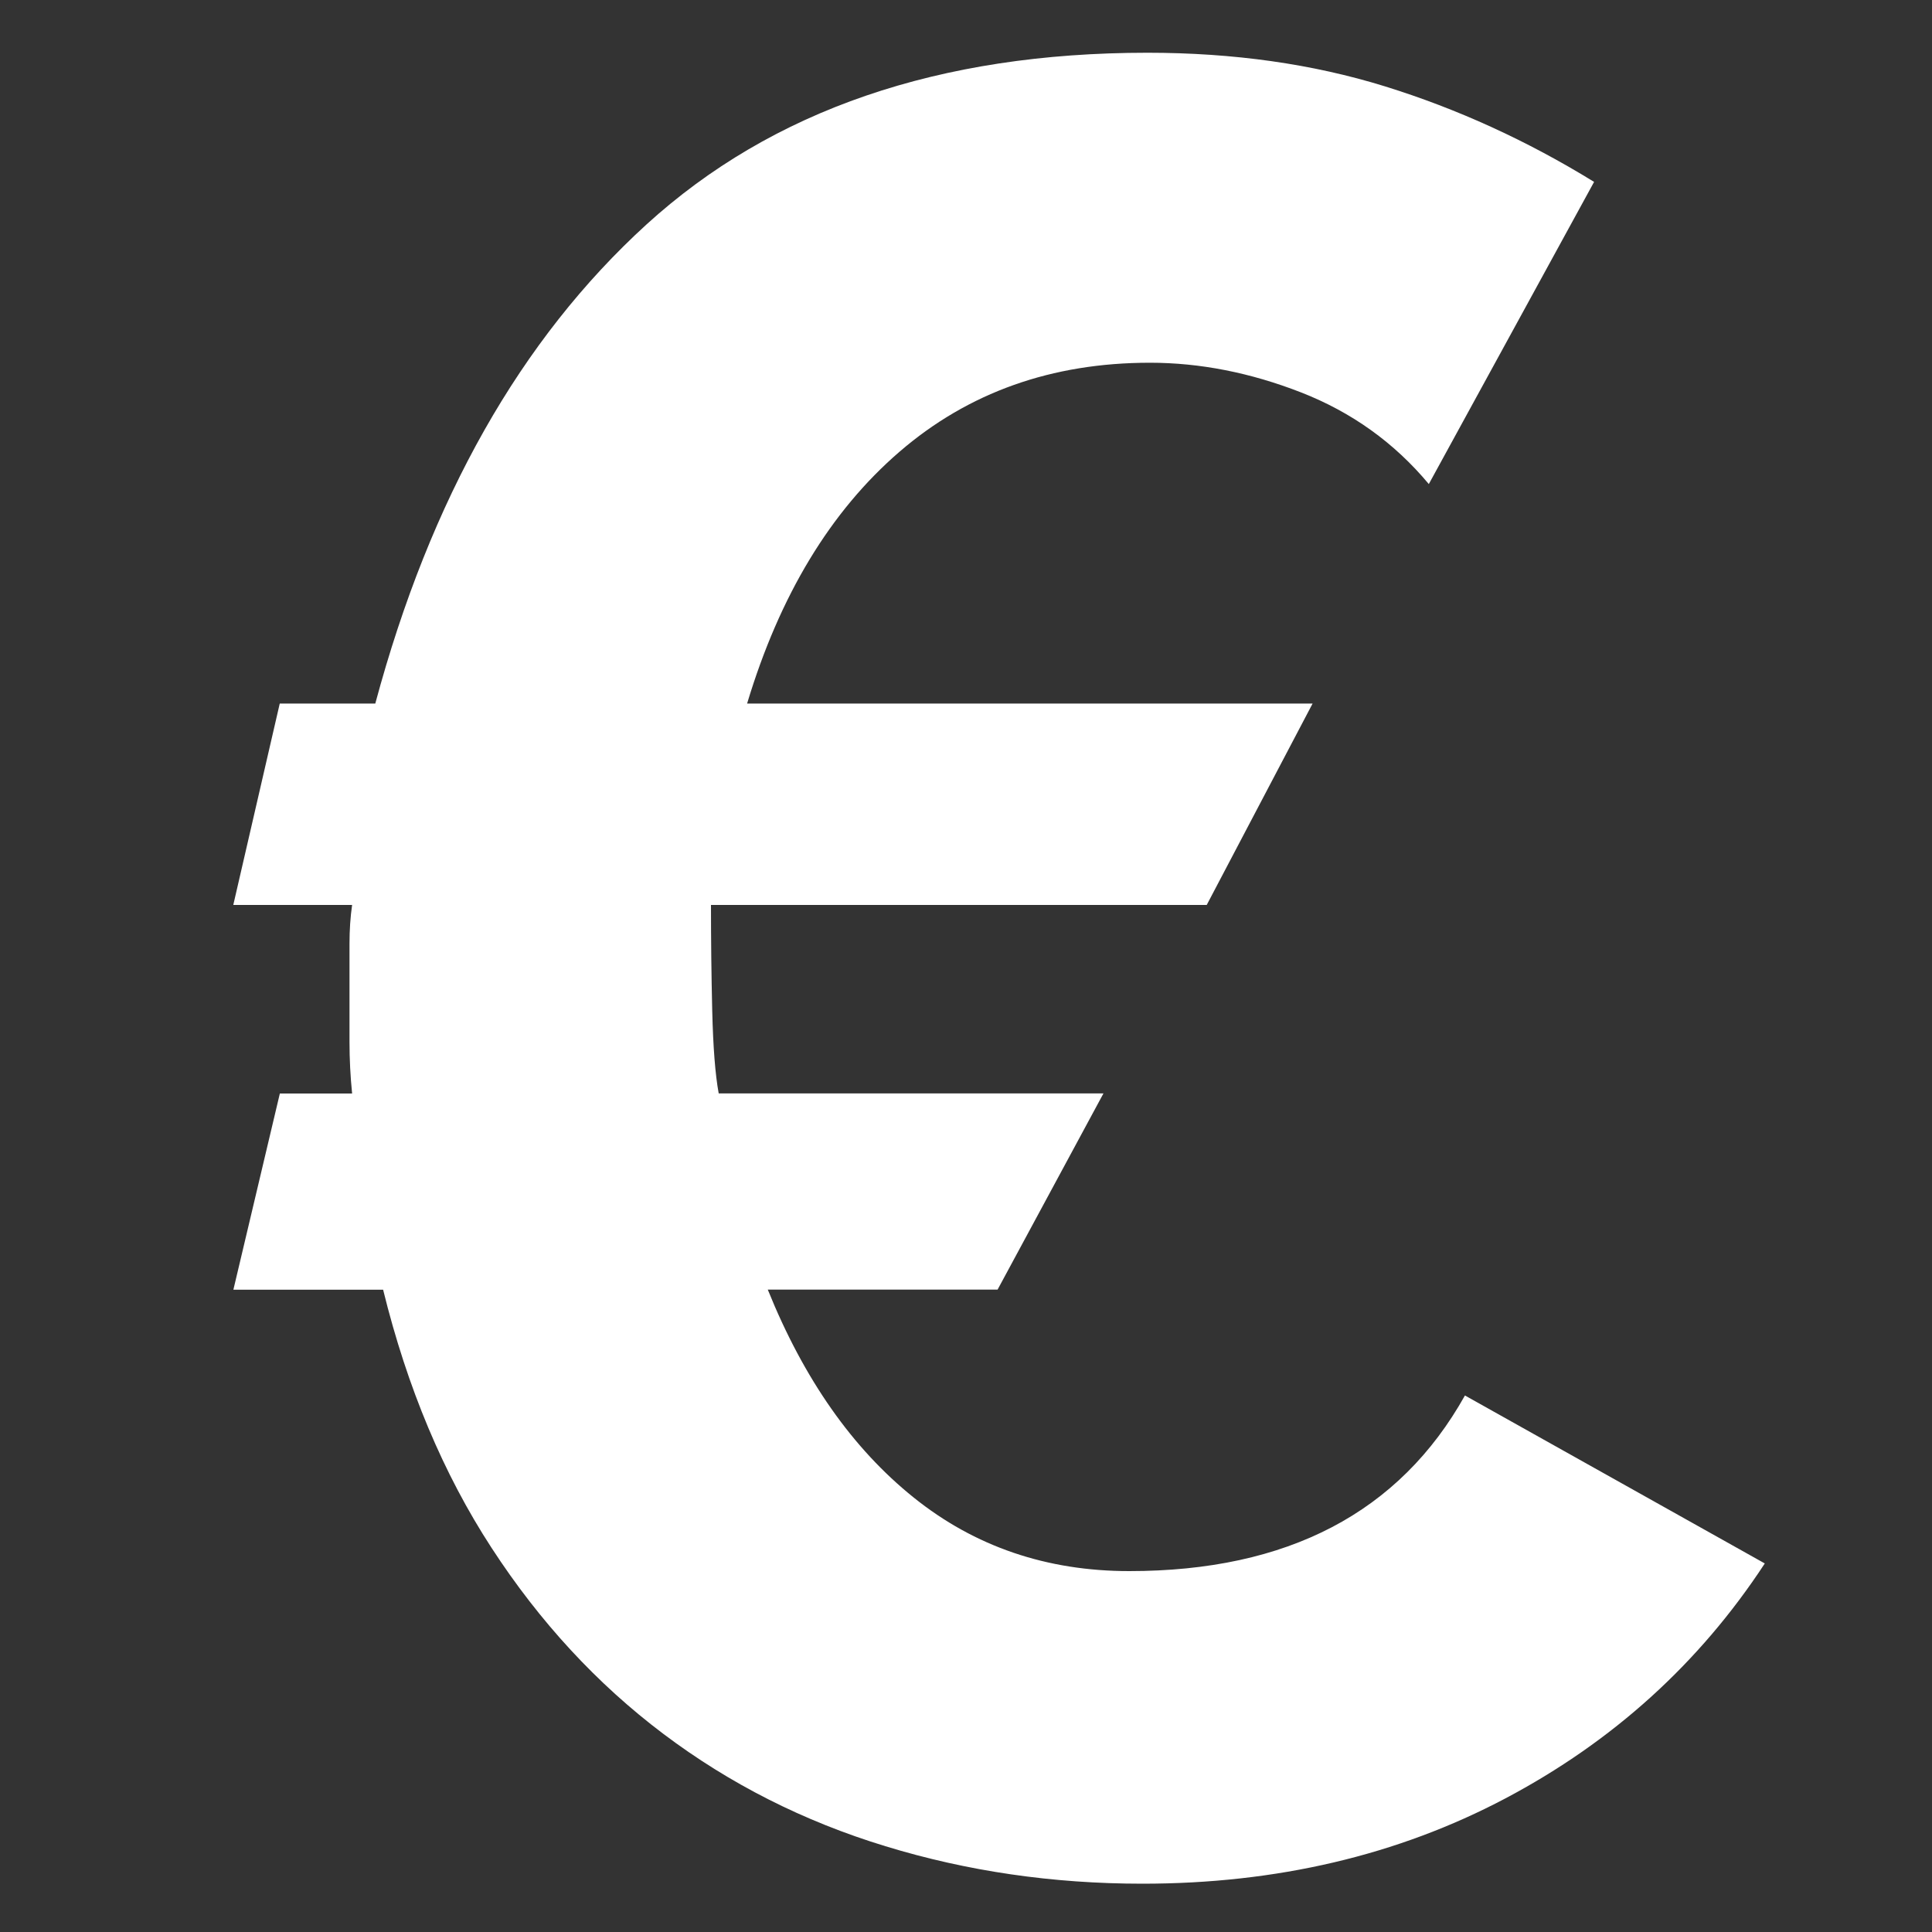
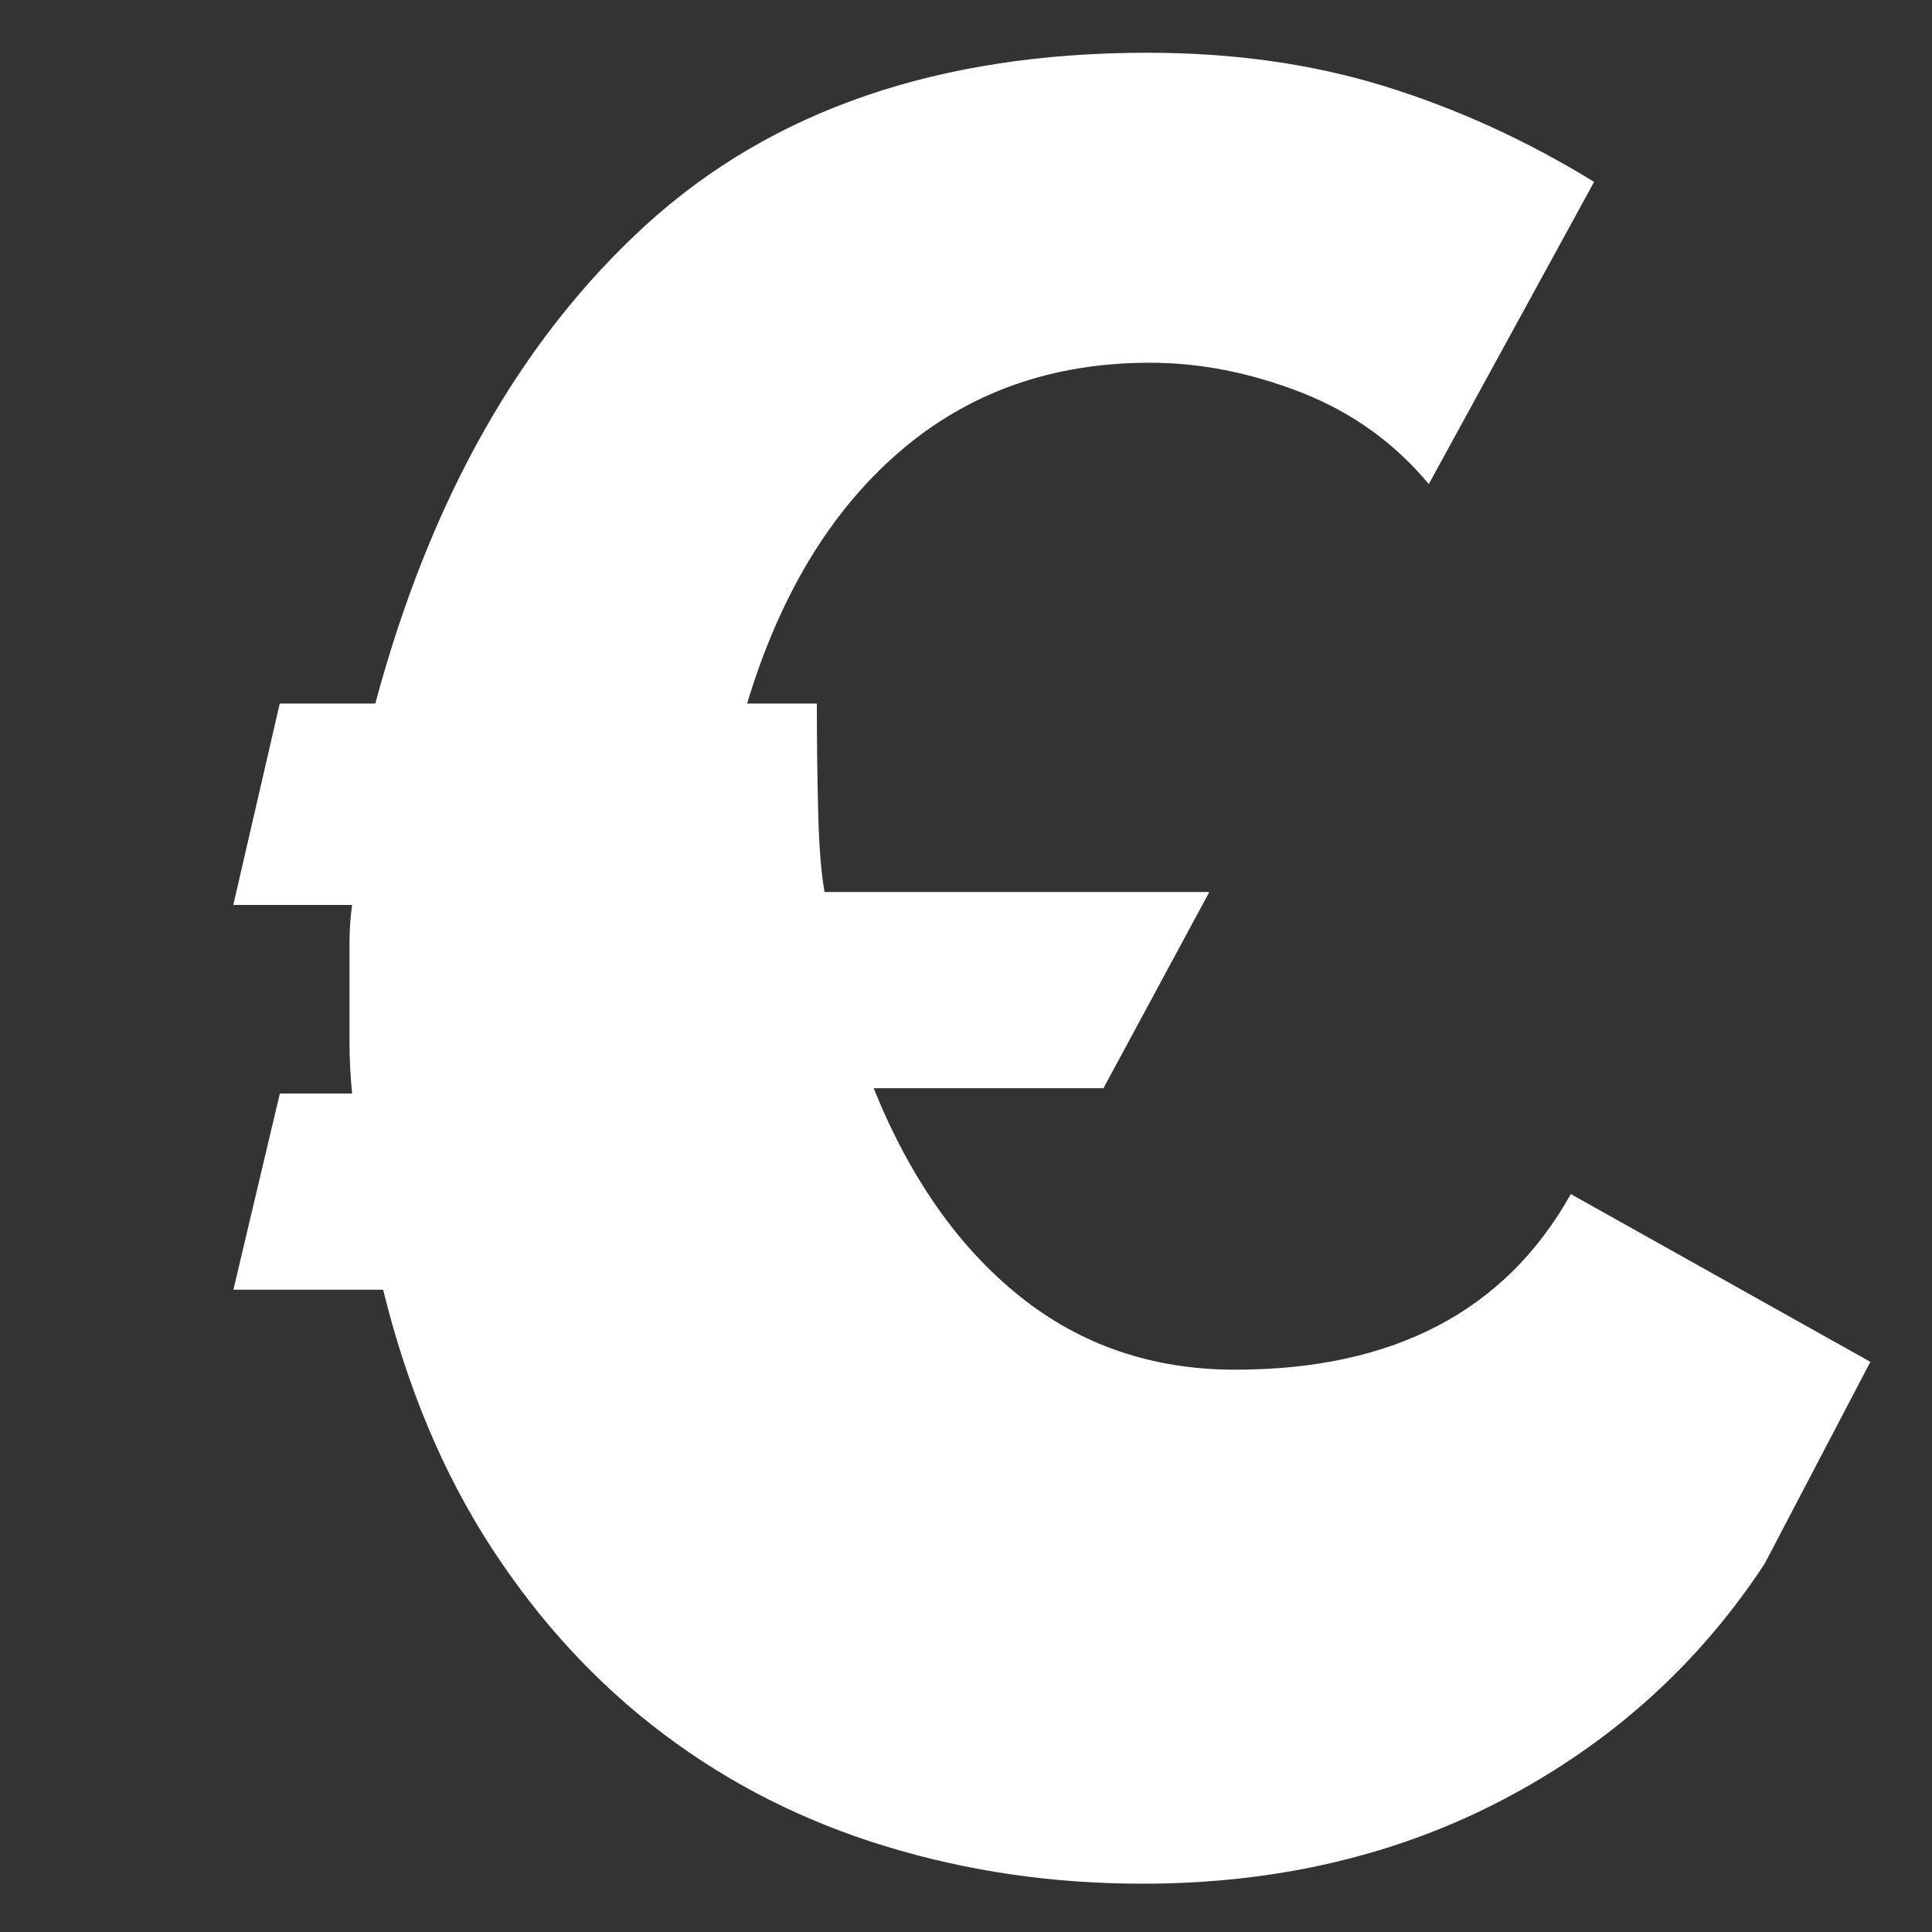
<svg xmlns="http://www.w3.org/2000/svg" id="Layer_1" data-name="Layer 1" viewBox="0 0 200 200">
  <rect x="0" y="0" width="200" height="200" fill="#333333" stroke="none" />
  <defs>
    <style>
      .cls-1 {
        fill: #fff;
      }
    </style>
  </defs>
-   <path class="cls-1" d="M182.69,161.85c-6.78,10.34-15.73,18.44-26.87,24.33-11.14,5.88-23.66,8.82-37.56,8.82-9.27,0-18.14-1.29-26.6-3.88-8.47-2.58-16.13-6.46-22.99-11.63-6.86-5.17-12.79-11.58-17.78-19.25-4.99-7.66-8.73-16.57-11.23-26.73h-15.5l4.81-20.31h7.48c-.18-1.78-.27-3.56-.27-5.35v-10.16c0-1.42.09-2.76.27-4.01h-12.3l4.81-20.85h9.89c5.7-21.21,15.06-37.73,28.07-49.59,13.01-11.85,30.29-17.78,51.86-17.78,8.91,0,17.11,1.16,24.59,3.48,7.48,2.32,14.7,5.61,21.65,9.89l-17.11,31.28c-3.57-4.28-7.98-7.44-13.23-9.49-5.26-2.05-10.47-3.07-15.64-3.07-10.16,0-18.8,3.07-25.93,9.22-7.13,6.15-12.39,14.84-15.77,26.06h58.54l-10.96,20.85h-51.32c0,3.57.04,7.22.13,10.96.09,3.74.31,6.6.67,8.55h39.83l-10.96,20.31h-23.79c3.74,9.27,8.77,16.44,15.1,21.52,6.32,5.08,13.77,7.62,22.32,7.62,16.39,0,27.97-6.06,34.75-18.18l31.01,17.37Z" />
+   <path class="cls-1" d="M182.69,161.85c-6.78,10.34-15.73,18.44-26.87,24.33-11.14,5.88-23.66,8.82-37.56,8.82-9.27,0-18.14-1.29-26.6-3.88-8.47-2.58-16.13-6.46-22.99-11.63-6.86-5.17-12.79-11.58-17.78-19.25-4.99-7.66-8.73-16.57-11.23-26.73h-15.5l4.81-20.31h7.48c-.18-1.78-.27-3.56-.27-5.35v-10.16c0-1.42.09-2.76.27-4.01h-12.3l4.81-20.85h9.89c5.7-21.21,15.06-37.73,28.07-49.59,13.01-11.85,30.29-17.78,51.86-17.78,8.91,0,17.11,1.16,24.59,3.48,7.48,2.32,14.7,5.61,21.65,9.89l-17.11,31.28c-3.57-4.28-7.98-7.44-13.23-9.49-5.26-2.05-10.47-3.07-15.64-3.07-10.16,0-18.8,3.07-25.93,9.22-7.13,6.15-12.39,14.84-15.77,26.06h58.54h-51.32c0,3.57.04,7.22.13,10.96.09,3.74.31,6.6.67,8.55h39.83l-10.96,20.31h-23.79c3.74,9.27,8.77,16.44,15.1,21.52,6.32,5.08,13.77,7.62,22.32,7.62,16.39,0,27.97-6.06,34.75-18.18l31.01,17.37Z" />
</svg>